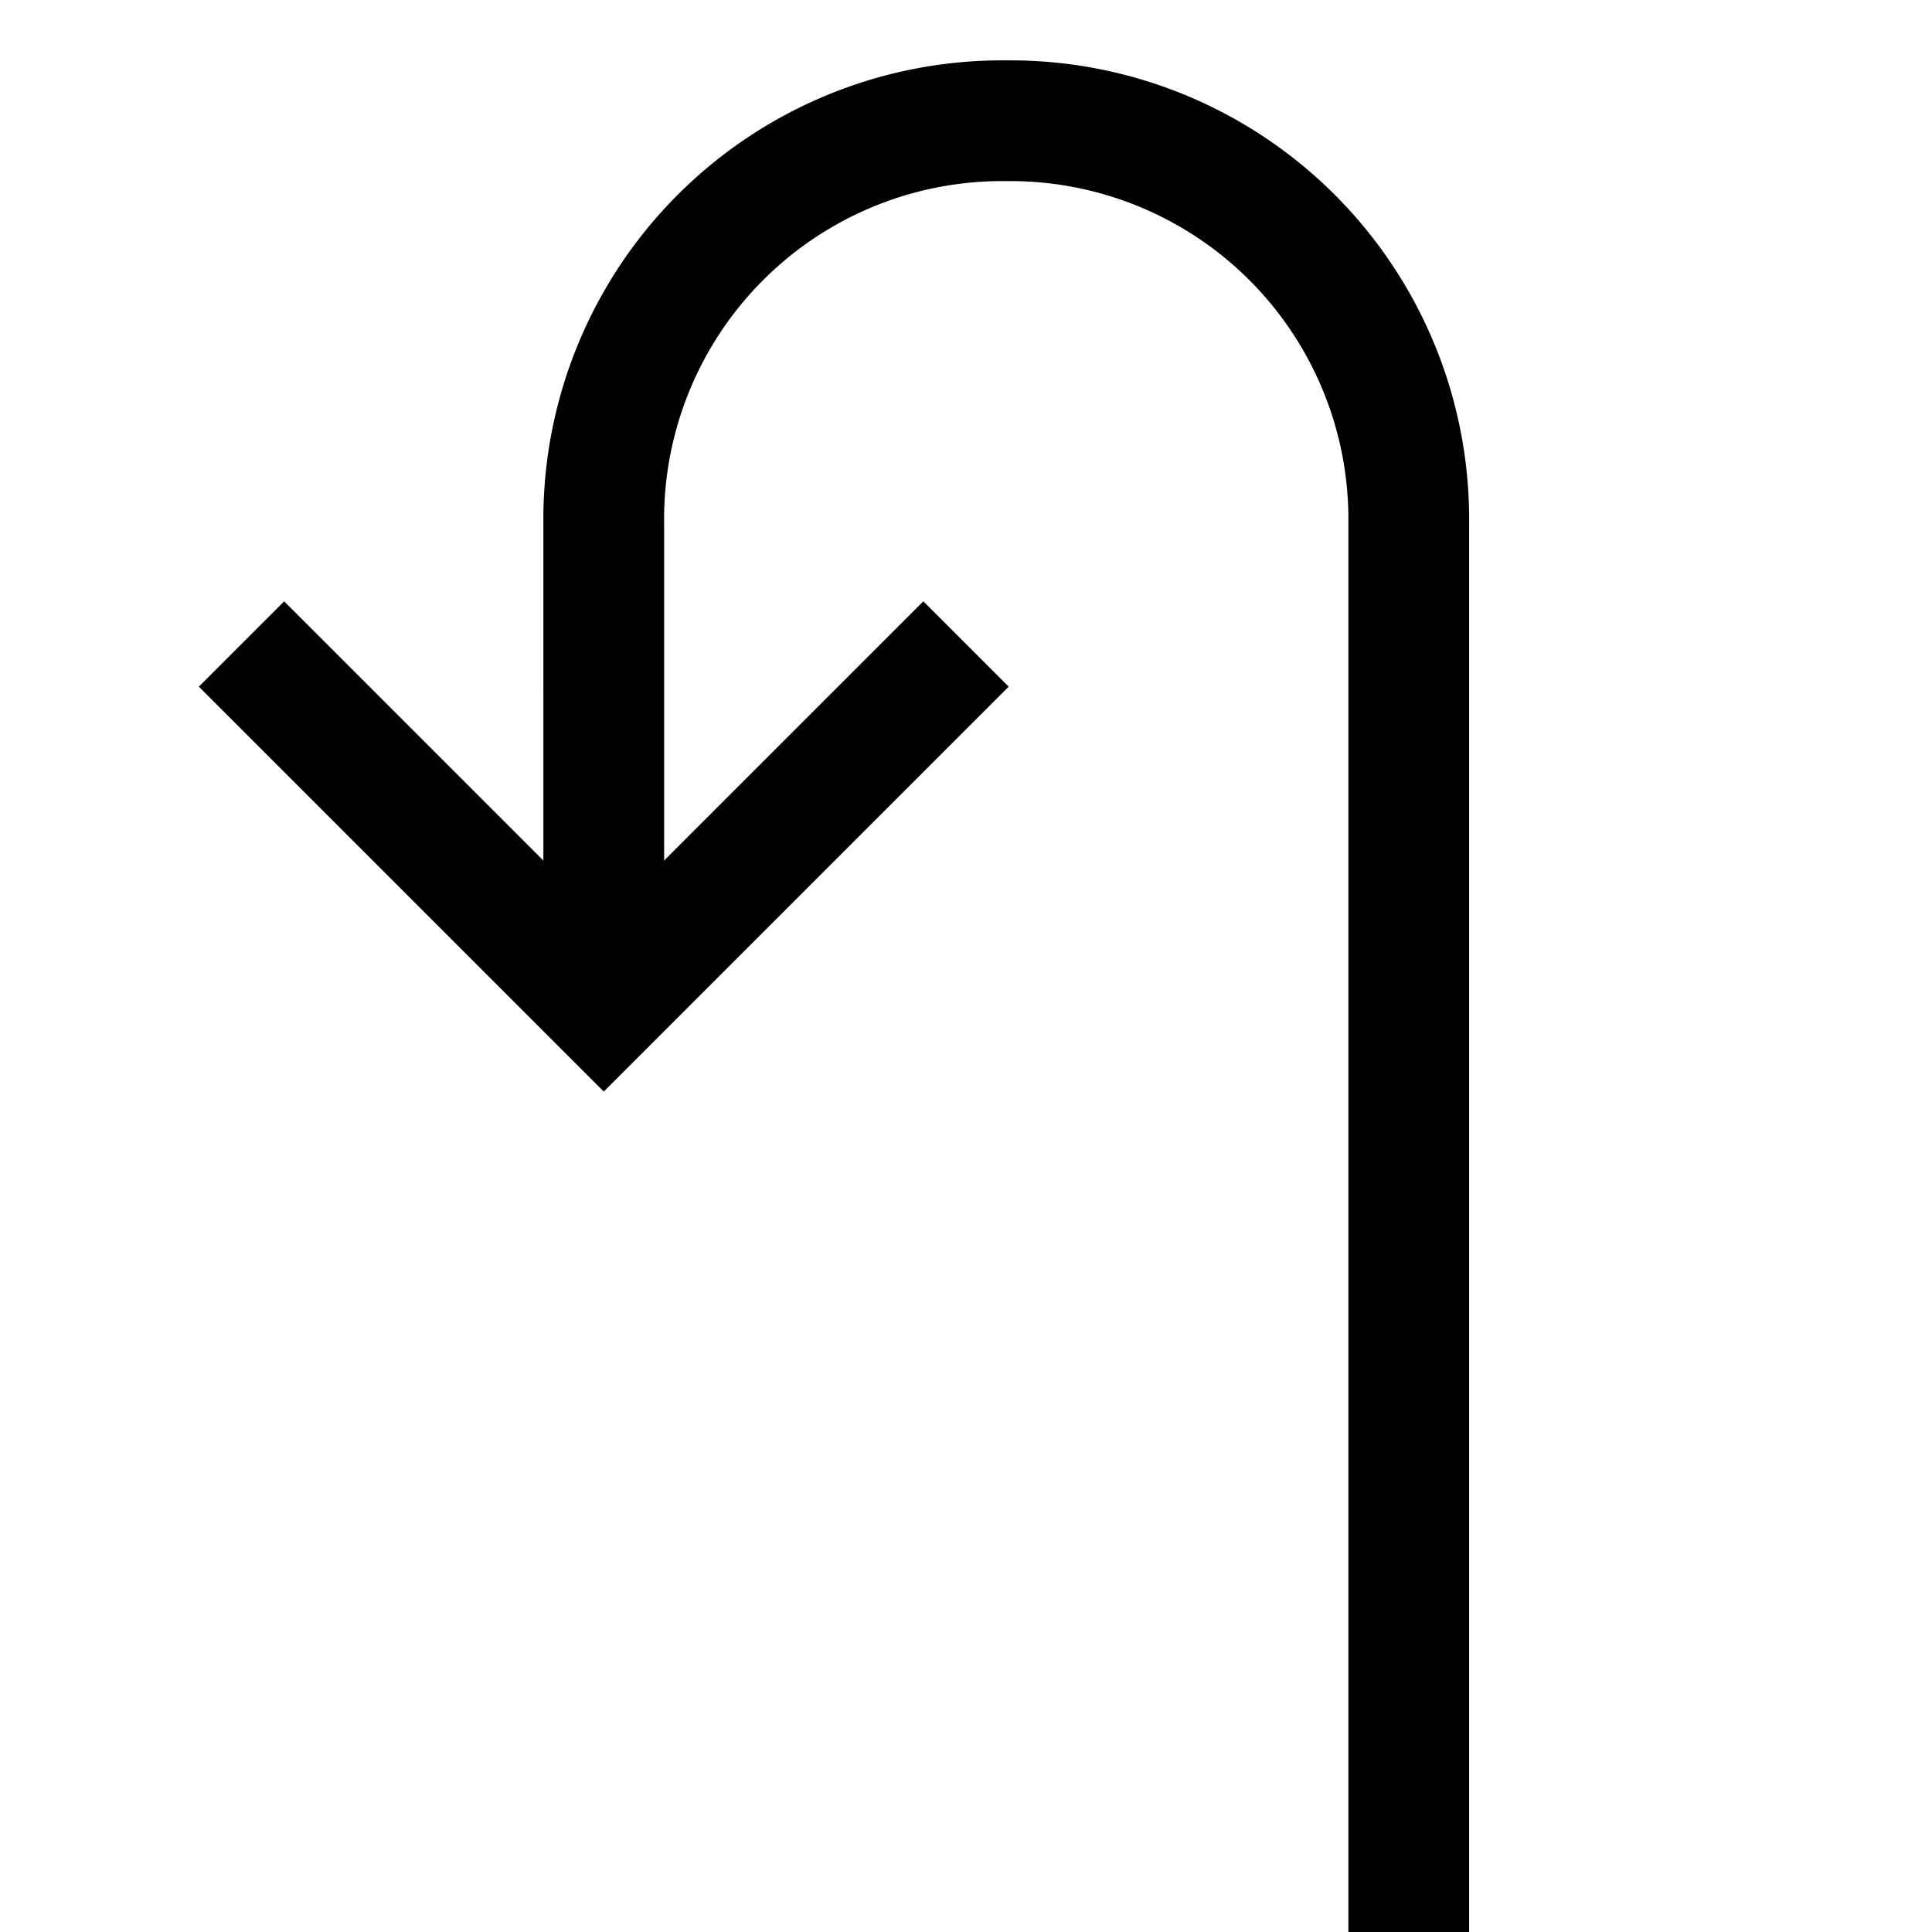
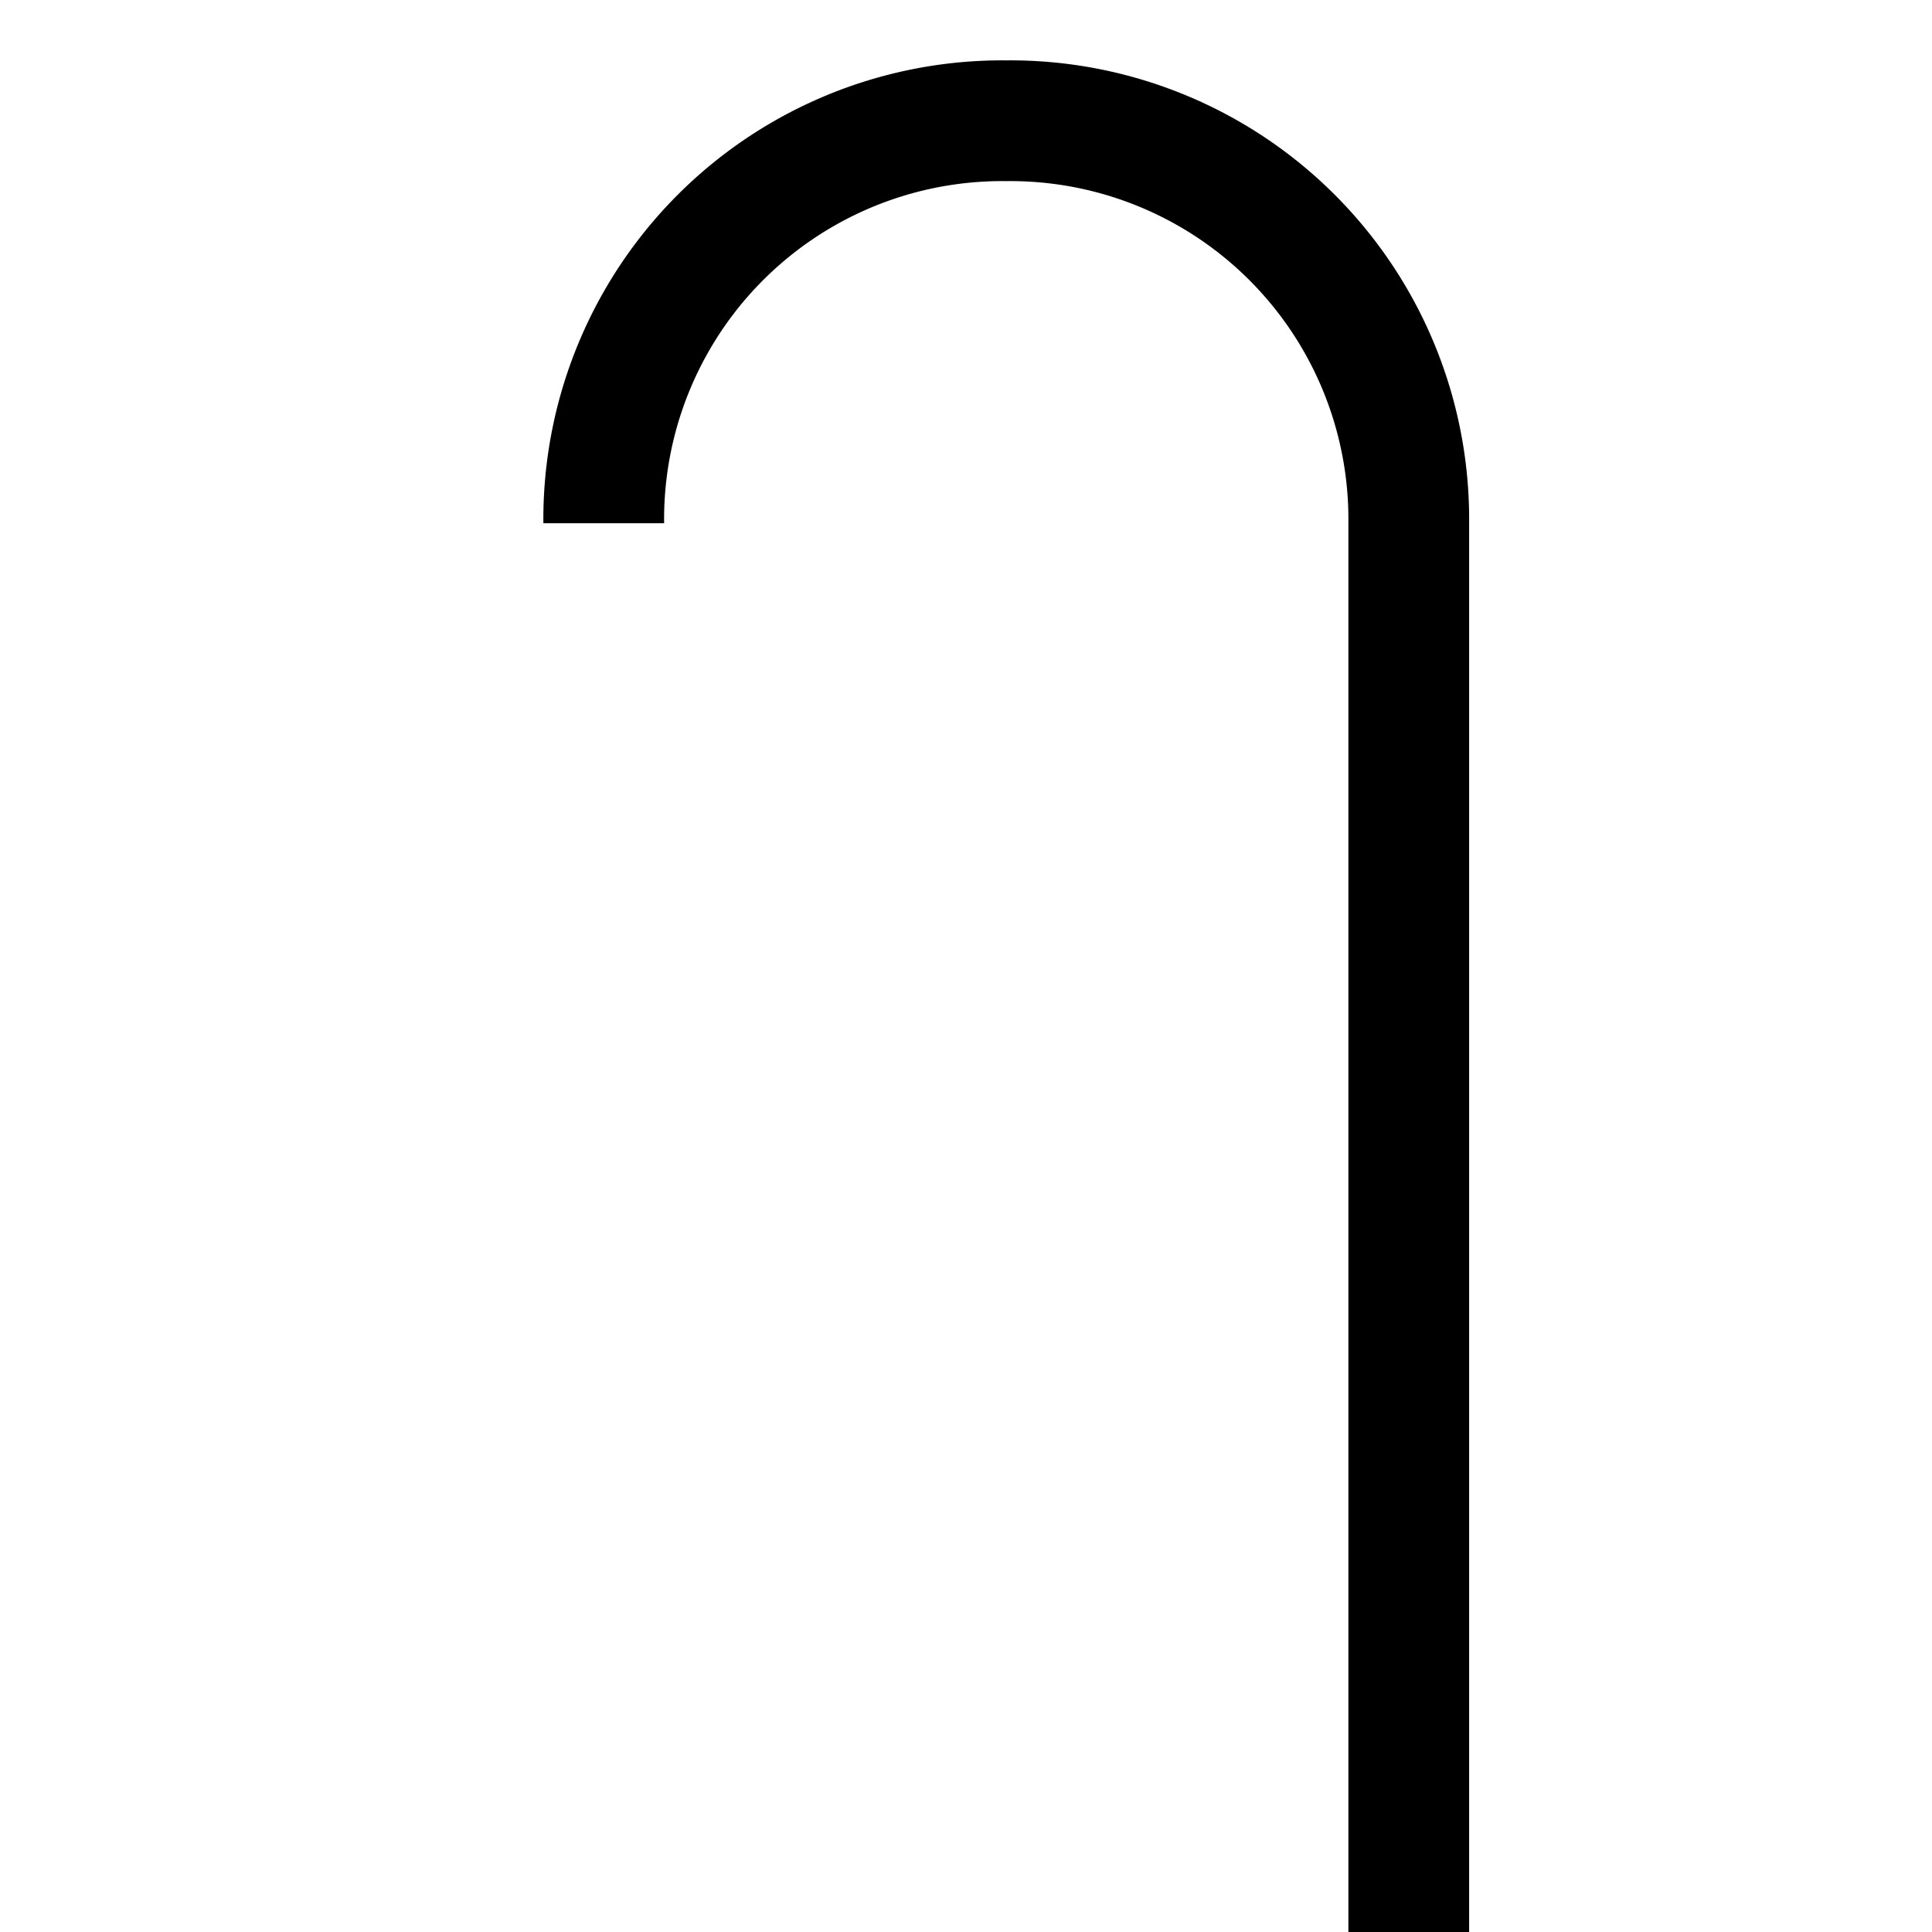
<svg xmlns="http://www.w3.org/2000/svg" width="24" height="24" fill="none">
-   <path fill="currentColor" d="M6.75 6.5A5.7 5.7 0 0 1 12.5.75a5.7 5.7 0 0 1 5.75 5.75V24h-1.5V6.5a4.2 4.2 0 0 0-4.25-4.25A4.2 4.2 0 0 0 8.25 6.5v4.19l3.22-3.22 1.06 1.06-5.03 5.03-5.03-5.03 1.06-1.06 3.22 3.22V6.5Z" />
+   <path fill="currentColor" d="M6.75 6.5A5.7 5.7 0 0 1 12.5.75a5.7 5.7 0 0 1 5.75 5.75V24h-1.5V6.5a4.2 4.2 0 0 0-4.25-4.25A4.2 4.2 0 0 0 8.25 6.5v4.19V6.5Z" />
</svg>